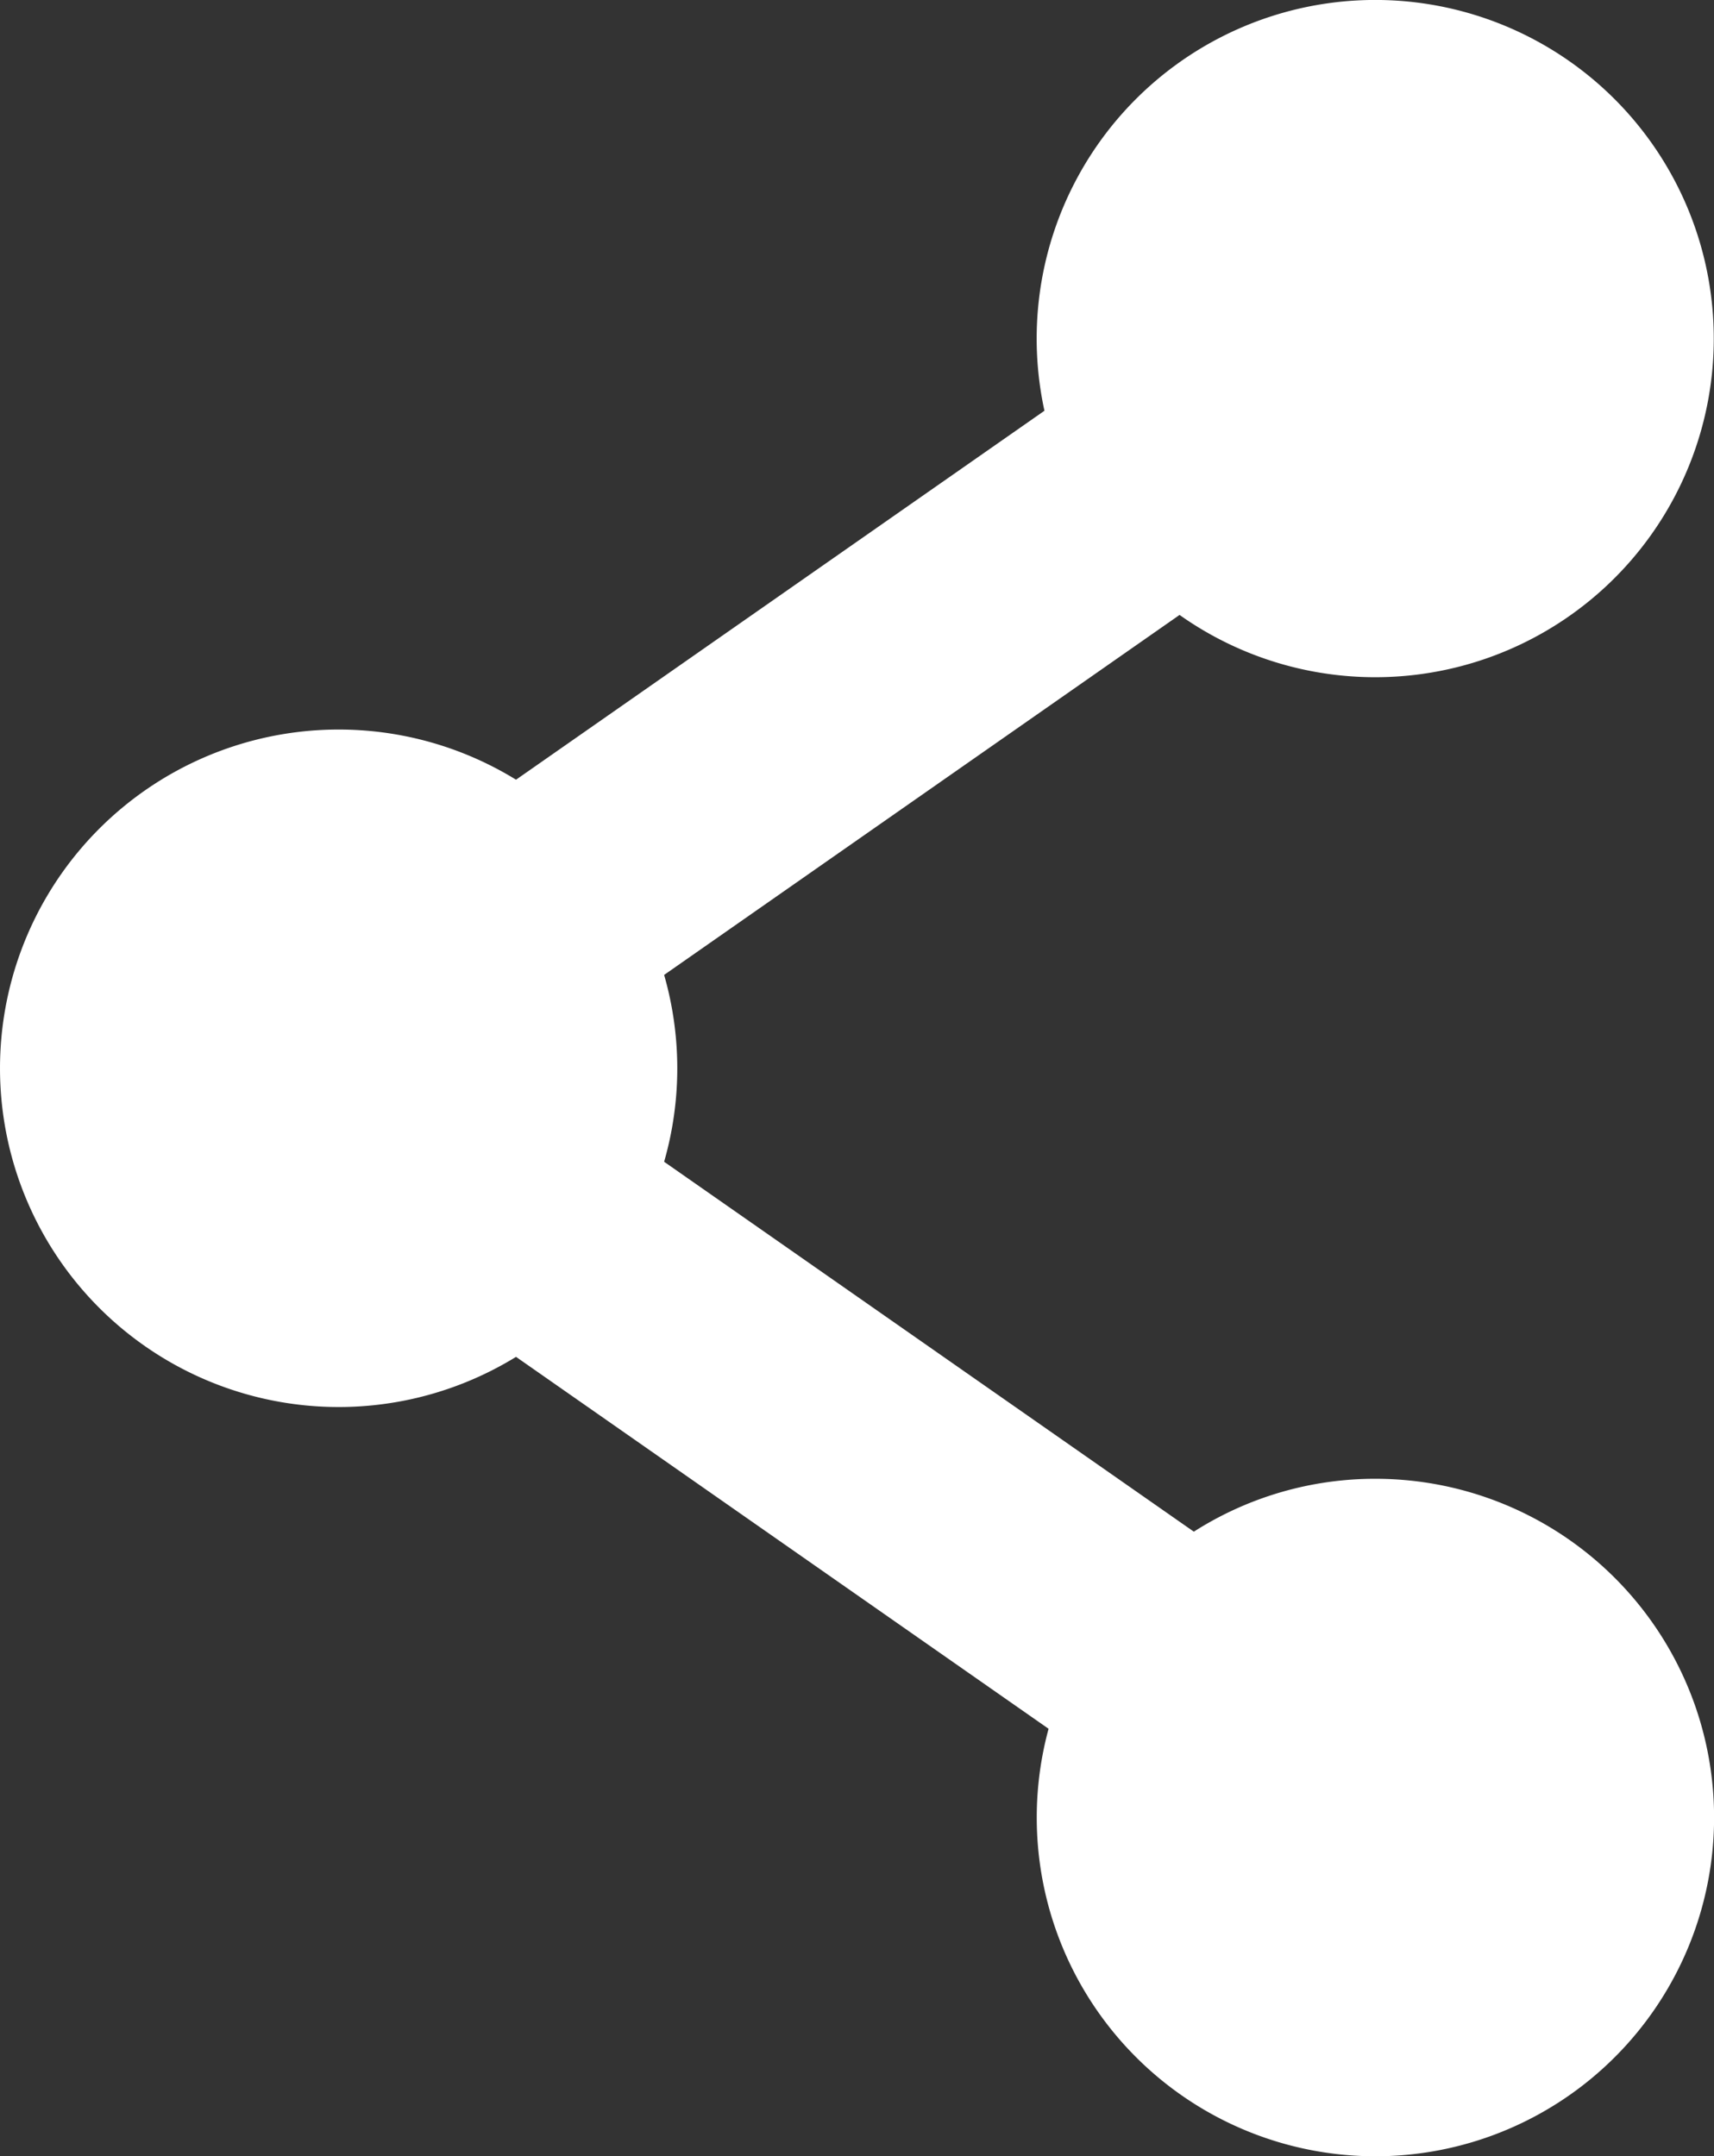
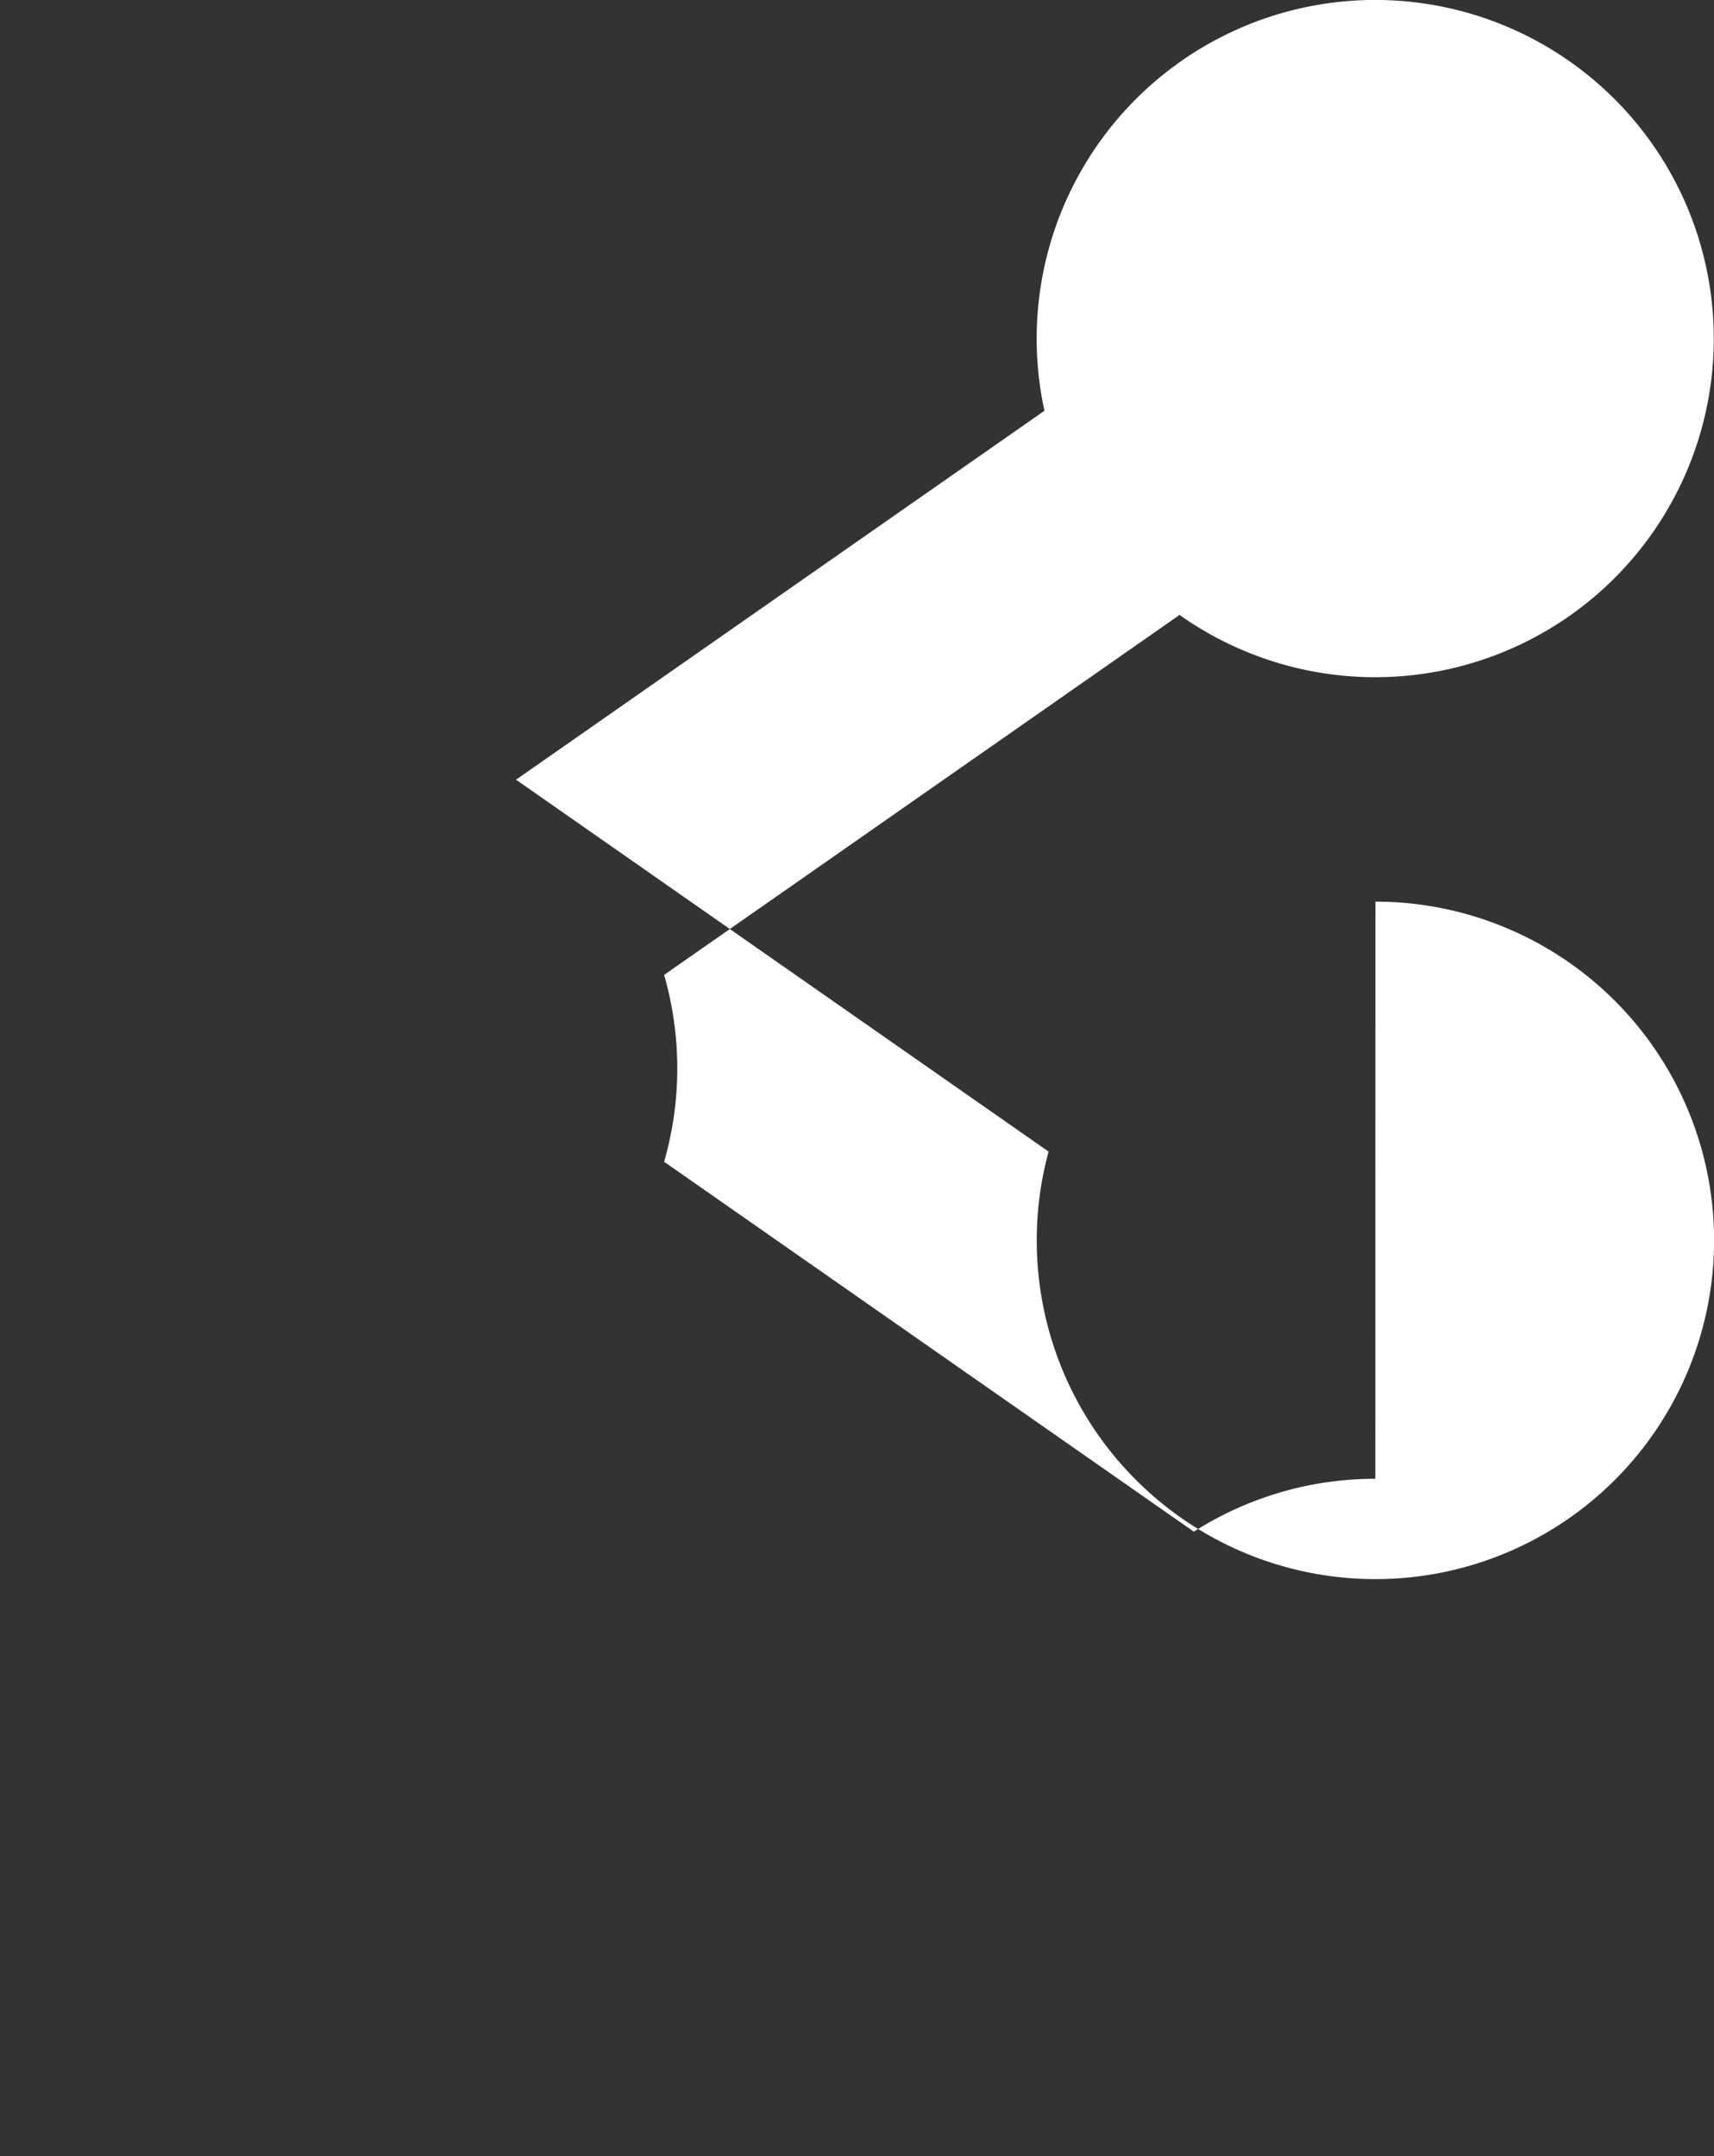
<svg xmlns="http://www.w3.org/2000/svg" width="14.525" height="18.268" viewBox="0 0 14.525 18.268">
  <rect x="0" y="0" width="14.525" height="18.268" fill="#333333" stroke="none" />
  <g id="share-svgrepo-com" transform="translate(-46.989)">
    <g id="Group_8206" data-name="Group 8206" transform="translate(46.989)">
-       <path id="Path_5150" data-name="Path 5150" d="M58.644,12.529a2.855,2.855,0,0,0-1.538.448L52.617,9.843a2.866,2.866,0,0,0,0-1.583L56.985,5.21A2.869,2.869,0,1,0,55.84,3.48L51.362,6.606a2.87,2.87,0,1,0,0,4.89l4.513,3.151a2.87,2.87,0,1,0,2.77-2.118Z" transform="translate(-46.989)" fill="#fff" />
+       <path id="Path_5150" data-name="Path 5150" d="M58.644,12.529a2.855,2.855,0,0,0-1.538.448L52.617,9.843a2.866,2.866,0,0,0,0-1.583L56.985,5.21A2.869,2.869,0,1,0,55.84,3.48L51.362,6.606l4.513,3.151a2.87,2.87,0,1,0,2.77-2.118Z" transform="translate(-46.989)" fill="#fff" />
    </g>
  </g>
</svg>